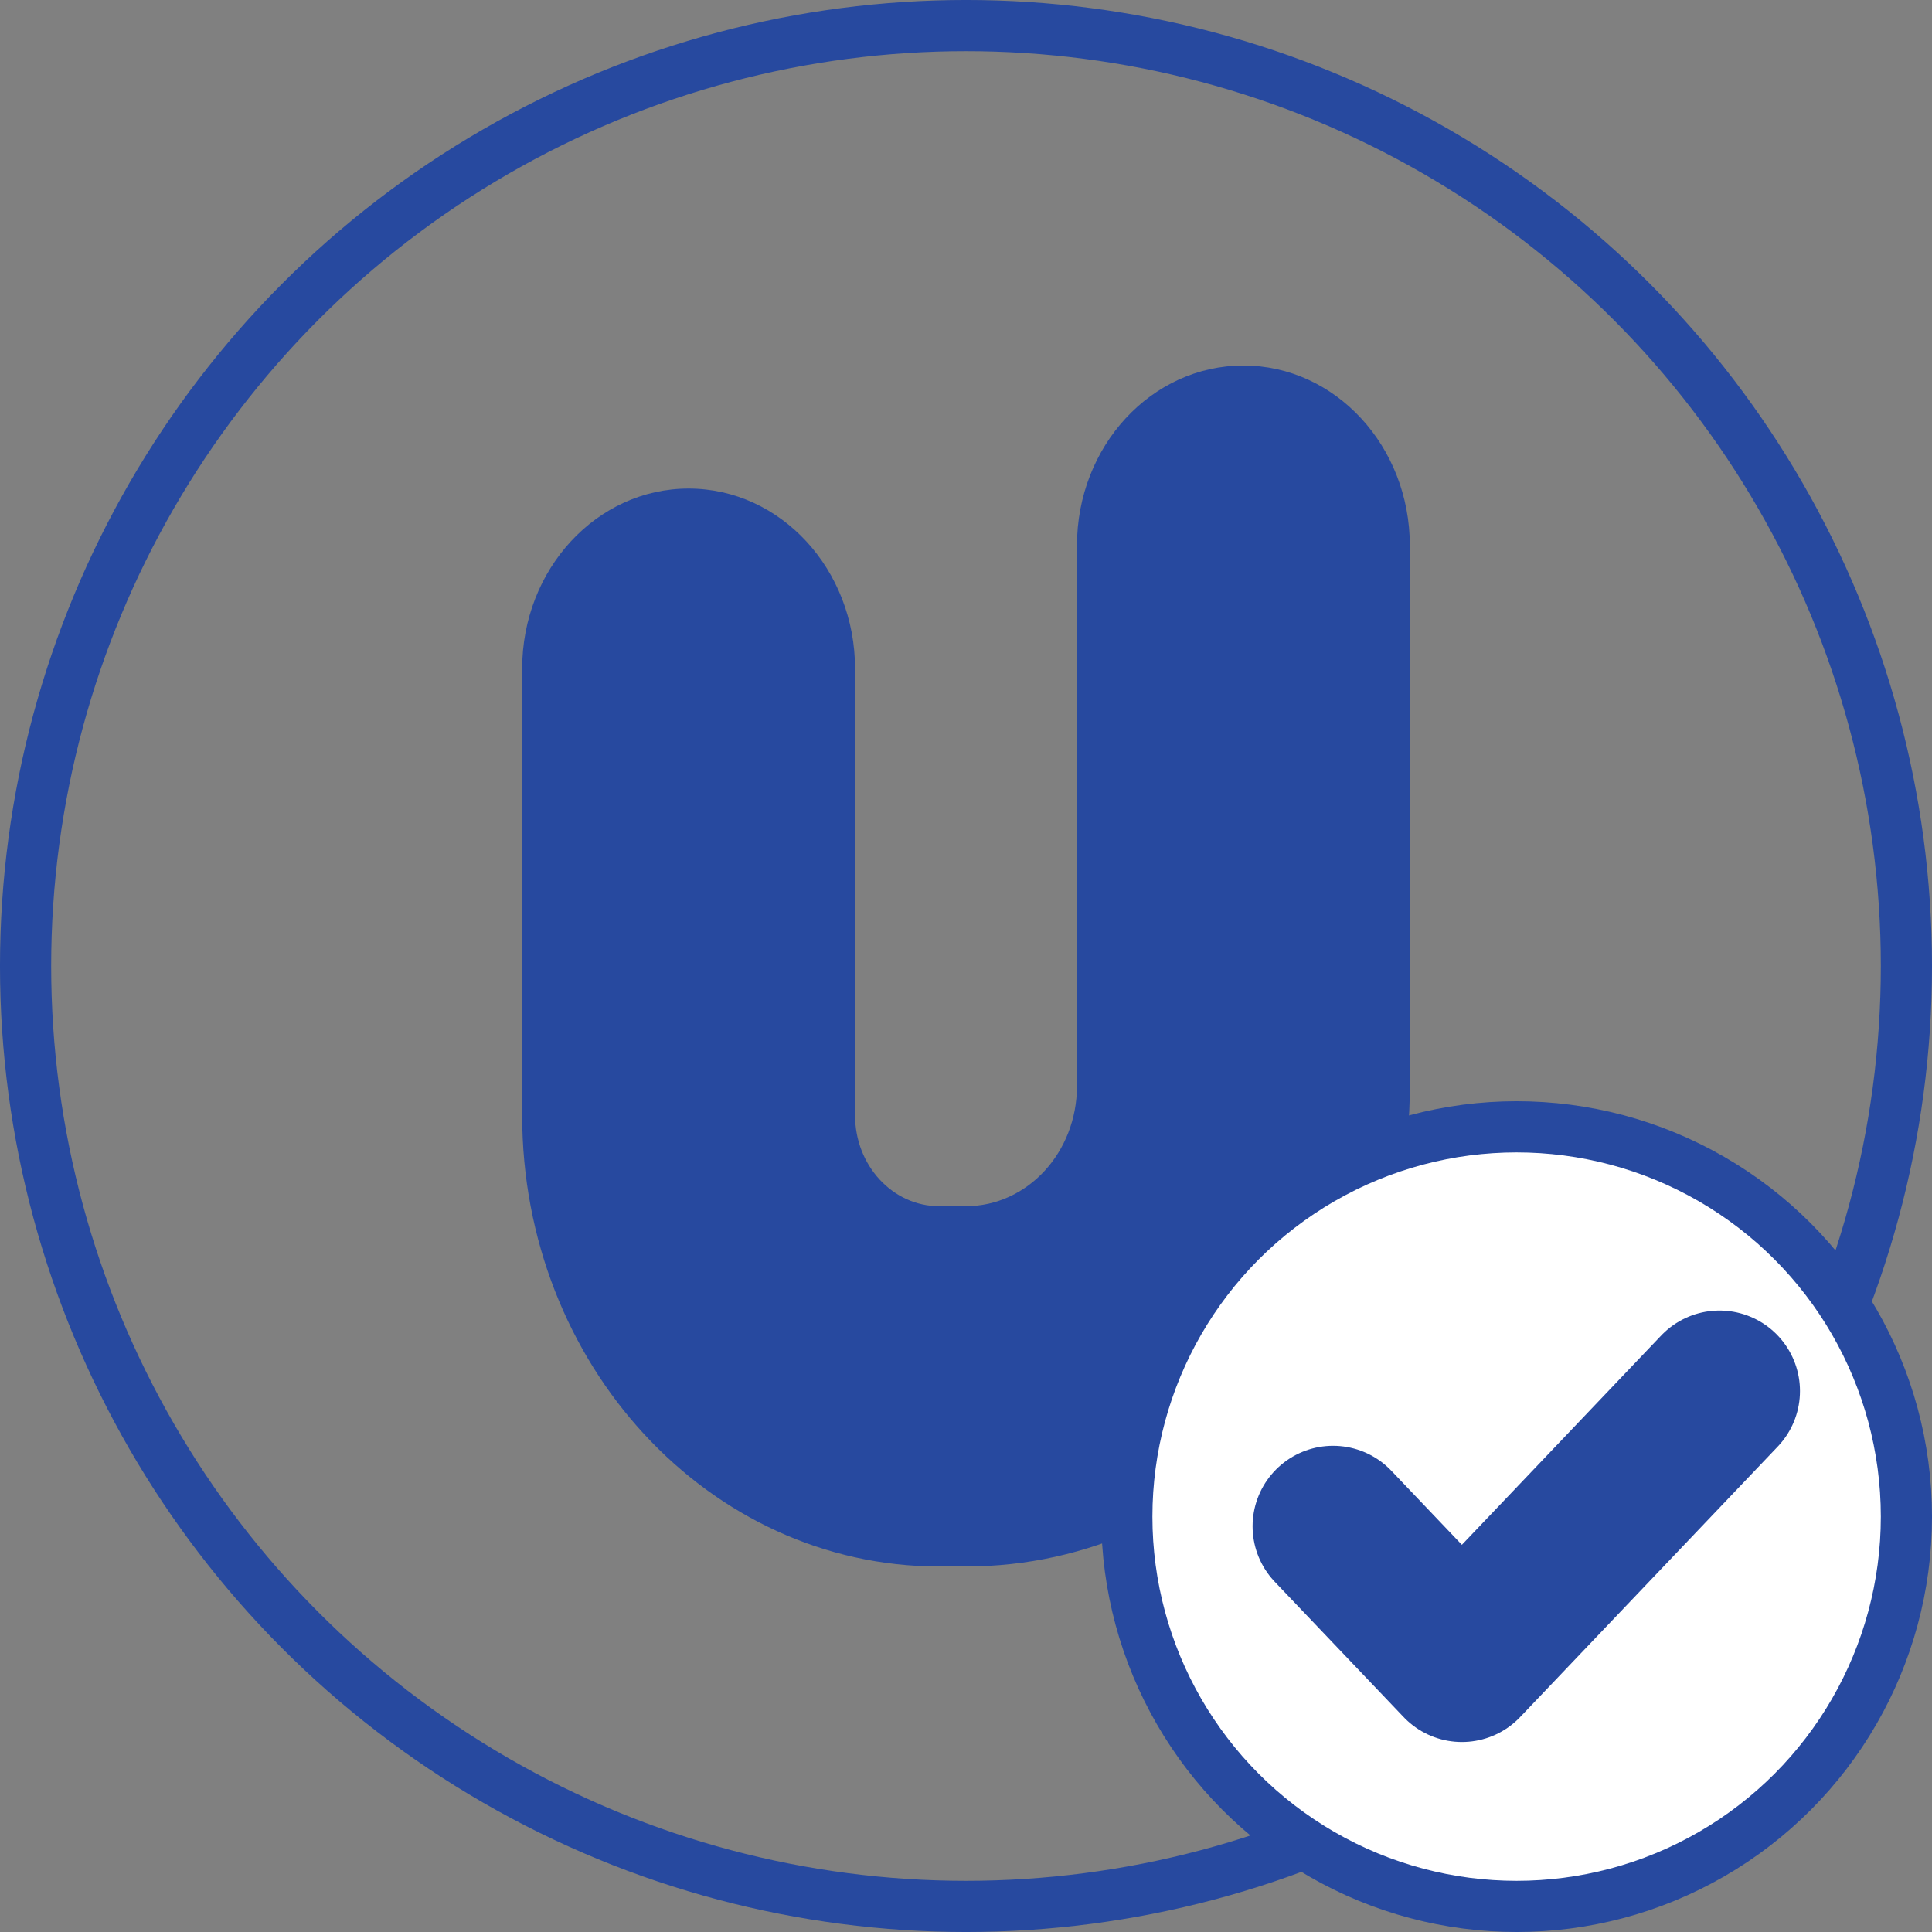
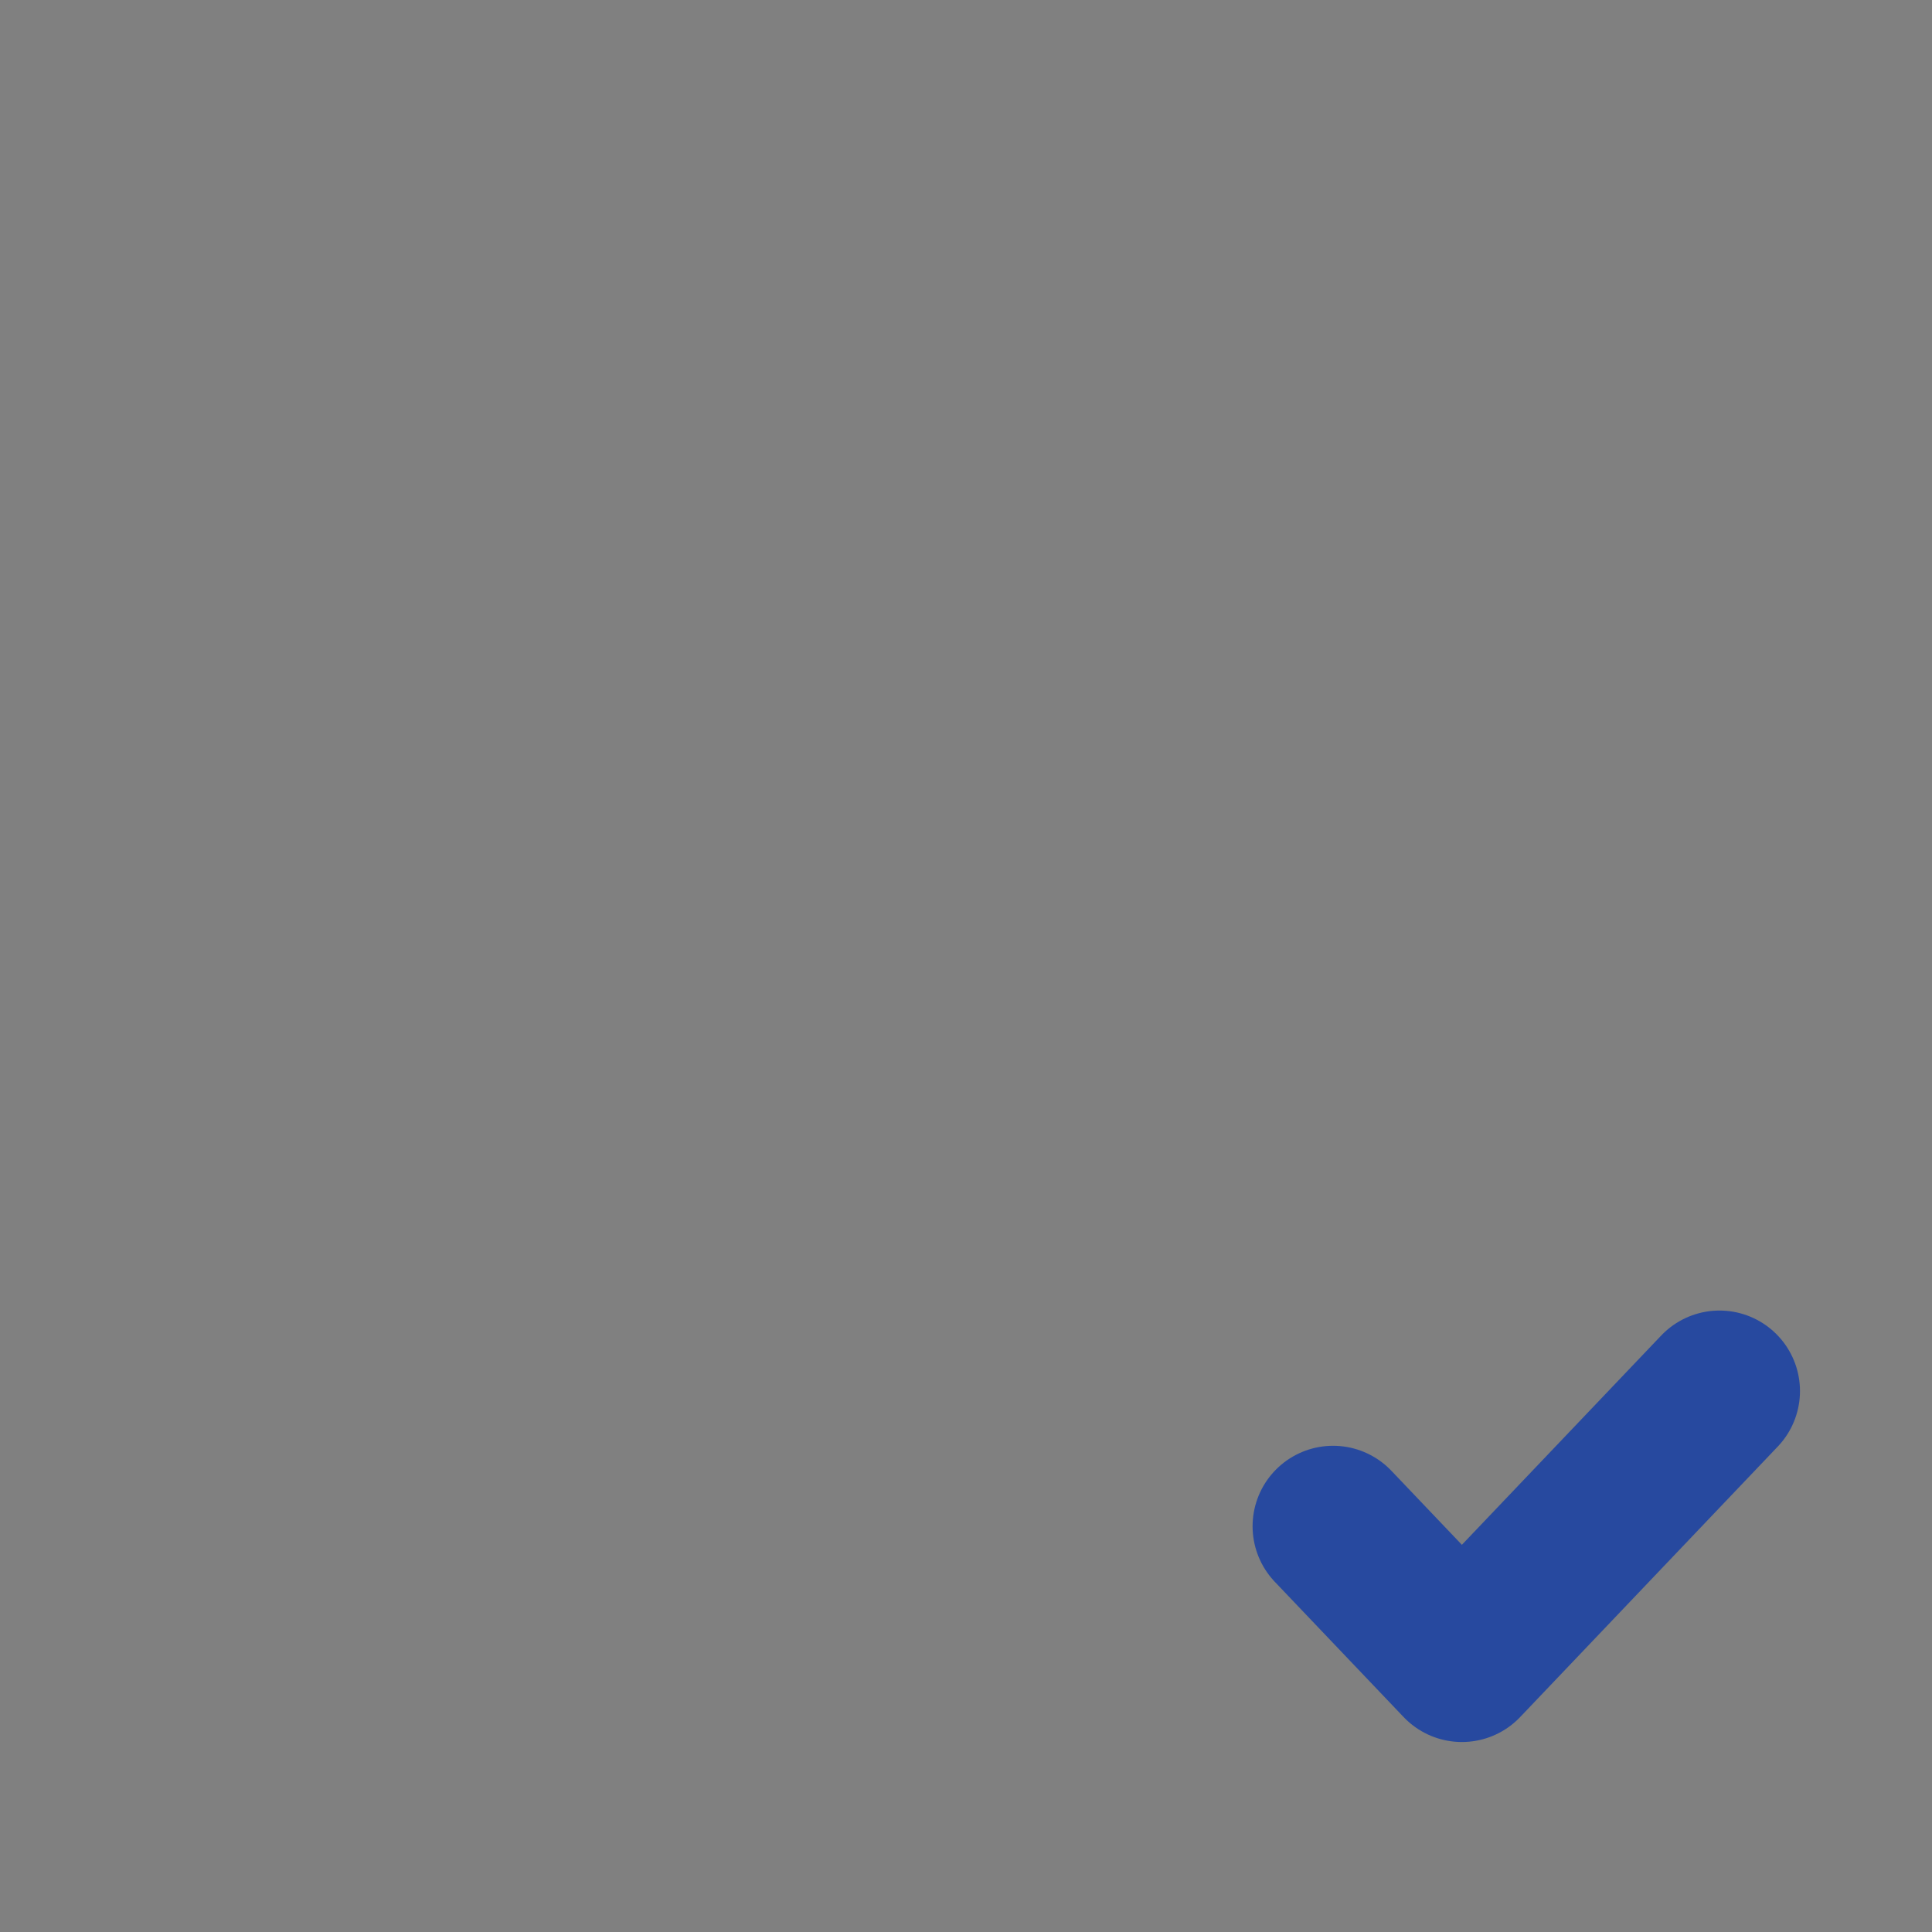
<svg xmlns="http://www.w3.org/2000/svg" width="100" height="100" viewBox="0 0 100 100" fill="none">
  <rect x="0" y="0" width="100" height="100" fill="#808080" stroke="none" />
-   <circle cx="50" cy="50" r="48.676" stroke="#27499F" stroke-width="2.649" />
-   <path d="M27.027 34.612V57.724C27.027 70.624 36.688 81.081 48.607 81.081H50C62.688 81.081 72.973 69.949 72.973 56.216C72.973 46.606 72.973 25.282 72.973 28.243C72.973 23.094 69.116 18.919 64.358 18.919C59.6 18.919 55.743 23.094 55.743 28.243V56.216C55.743 59.649 53.172 62.432 50 62.432H48.607C46.204 62.432 44.257 60.325 44.257 57.724V34.612C44.257 29.462 40.4 25.288 35.642 25.288C30.884 25.288 27.027 29.462 27.027 34.612Z" fill="#27499F" />
-   <circle cx="78.5" cy="78.5" r="20.176" fill="white" stroke="#27499F" stroke-width="2.649" />
  <path d="M69 79L75.667 86L89 72" stroke="#27499F" stroke-width="8.333" stroke-linecap="round" stroke-linejoin="round" />
</svg>